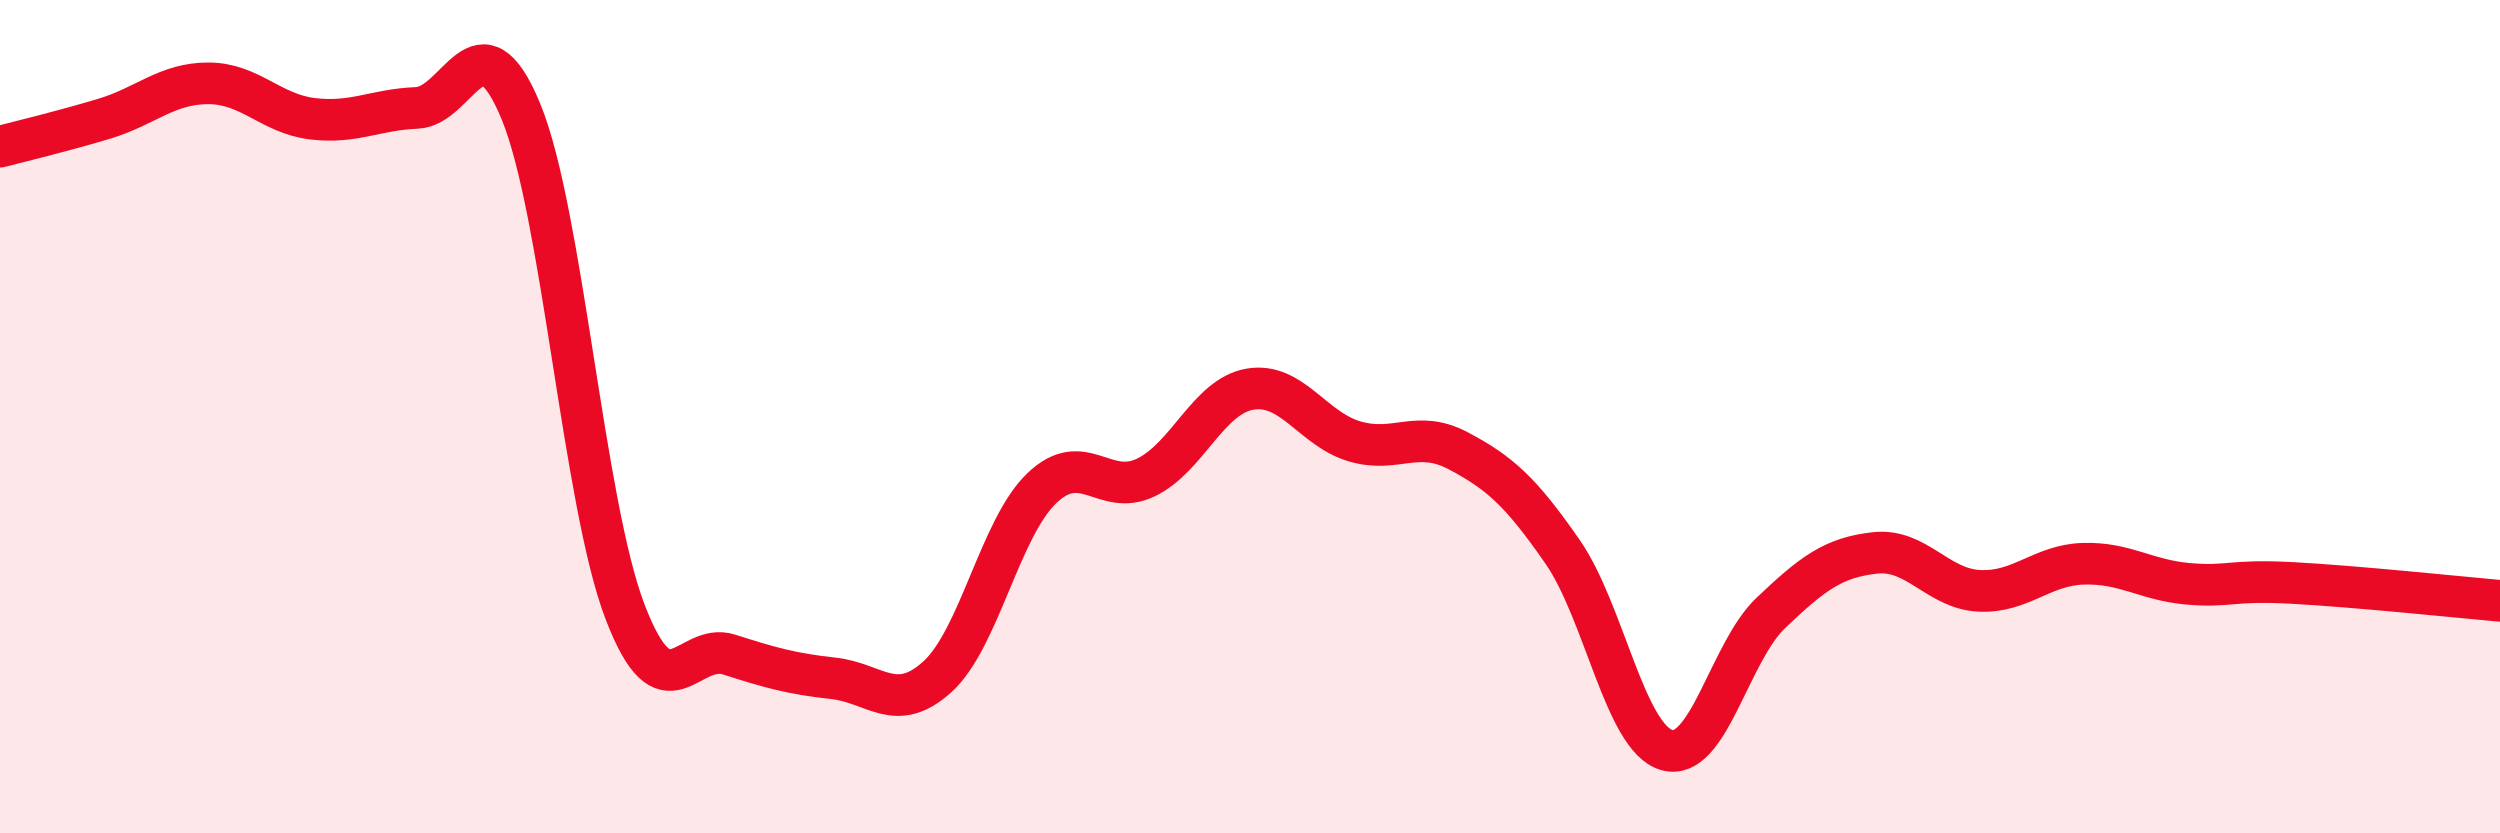
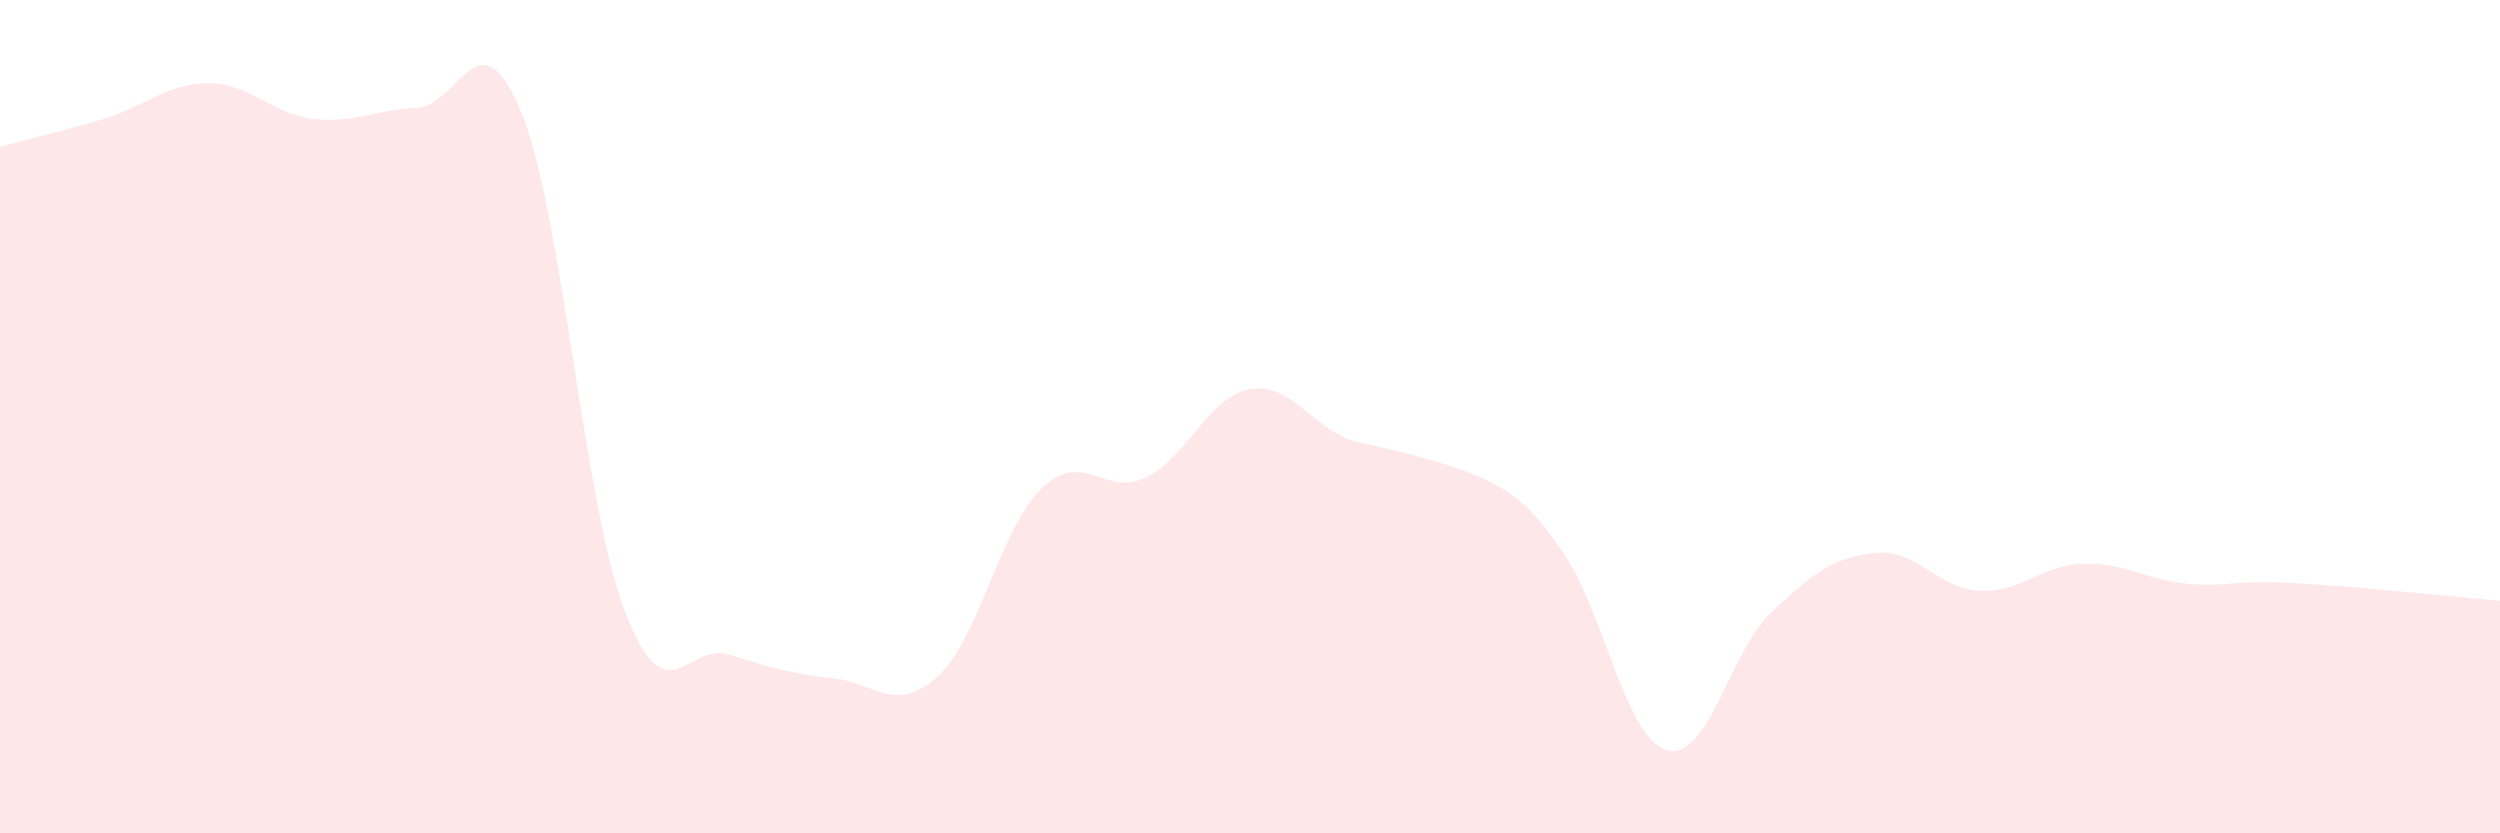
<svg xmlns="http://www.w3.org/2000/svg" width="60" height="20" viewBox="0 0 60 20">
-   <path d="M 0,3.52 C 0.5,3.39 1.5,3.15 2.5,2.85 C 3.5,2.55 4,2 5,2 C 6,2 6.5,2.73 7.5,2.85 C 8.5,2.97 9,2.63 10,2.59 C 11,2.55 11.5,0.25 12.5,2.67 C 13.5,5.09 14,12.07 15,14.68 C 16,17.29 16.5,15.39 17.5,15.71 C 18.5,16.03 19,16.17 20,16.28 C 21,16.39 21.5,17.15 22.5,16.24 C 23.5,15.33 24,12.68 25,11.72 C 26,10.76 26.5,11.94 27.5,11.46 C 28.5,10.98 29,9.51 30,9.34 C 31,9.17 31.5,10.29 32.5,10.59 C 33.5,10.89 34,10.29 35,10.82 C 36,11.35 36.5,11.8 37.5,13.24 C 38.5,14.68 39,17.71 40,18 C 41,18.29 41.5,15.66 42.5,14.71 C 43.5,13.76 44,13.38 45,13.27 C 46,13.16 46.5,14.13 47.5,14.18 C 48.5,14.23 49,13.56 50,13.53 C 51,13.5 51.5,13.92 52.5,14.01 C 53.5,14.1 53.5,13.91 55,13.99 C 56.5,14.07 59,14.33 60,14.42L60 20L0 20Z" fill="#EB0A25" opacity="0.1" stroke-linecap="round" stroke-linejoin="round" />
-   <path d="M 0,3.52 C 0.5,3.39 1.5,3.15 2.5,2.85 C 3.5,2.55 4,2 5,2 C 6,2 6.5,2.73 7.5,2.85 C 8.5,2.97 9,2.63 10,2.59 C 11,2.55 11.5,0.25 12.5,2.67 C 13.5,5.09 14,12.07 15,14.68 C 16,17.29 16.5,15.39 17.5,15.71 C 18.5,16.03 19,16.17 20,16.28 C 21,16.39 21.5,17.15 22.5,16.24 C 23.5,15.33 24,12.68 25,11.72 C 26,10.76 26.5,11.94 27.5,11.46 C 28.5,10.98 29,9.51 30,9.34 C 31,9.17 31.5,10.29 32.5,10.59 C 33.5,10.89 34,10.29 35,10.82 C 36,11.35 36.5,11.8 37.5,13.24 C 38.5,14.68 39,17.71 40,18 C 41,18.29 41.5,15.66 42.5,14.71 C 43.5,13.76 44,13.38 45,13.27 C 46,13.16 46.5,14.13 47.5,14.18 C 48.5,14.23 49,13.56 50,13.53 C 51,13.5 51.5,13.92 52.5,14.01 C 53.5,14.1 53.5,13.91 55,13.99 C 56.5,14.07 59,14.33 60,14.42" stroke="#EB0A25" stroke-width="1" fill="none" stroke-linecap="round" stroke-linejoin="round" />
+   <path d="M 0,3.52 C 0.5,3.39 1.5,3.15 2.5,2.85 C 3.5,2.55 4,2 5,2 C 6,2 6.5,2.73 7.5,2.85 C 8.5,2.97 9,2.63 10,2.59 C 11,2.55 11.5,0.25 12.5,2.67 C 13.5,5.09 14,12.07 15,14.68 C 16,17.29 16.5,15.39 17.5,15.71 C 18.5,16.03 19,16.17 20,16.28 C 21,16.39 21.5,17.15 22.5,16.24 C 23.5,15.33 24,12.68 25,11.72 C 26,10.76 26.5,11.94 27.5,11.46 C 28.5,10.98 29,9.51 30,9.34 C 31,9.17 31.5,10.29 32.5,10.59 C 36,11.35 36.5,11.8 37.5,13.24 C 38.5,14.68 39,17.71 40,18 C 41,18.29 41.5,15.66 42.5,14.71 C 43.5,13.76 44,13.38 45,13.27 C 46,13.16 46.5,14.13 47.5,14.18 C 48.5,14.23 49,13.56 50,13.53 C 51,13.5 51.5,13.92 52.5,14.01 C 53.5,14.1 53.5,13.91 55,13.99 C 56.5,14.07 59,14.33 60,14.42L60 20L0 20Z" fill="#EB0A25" opacity="0.1" stroke-linecap="round" stroke-linejoin="round" />
</svg>